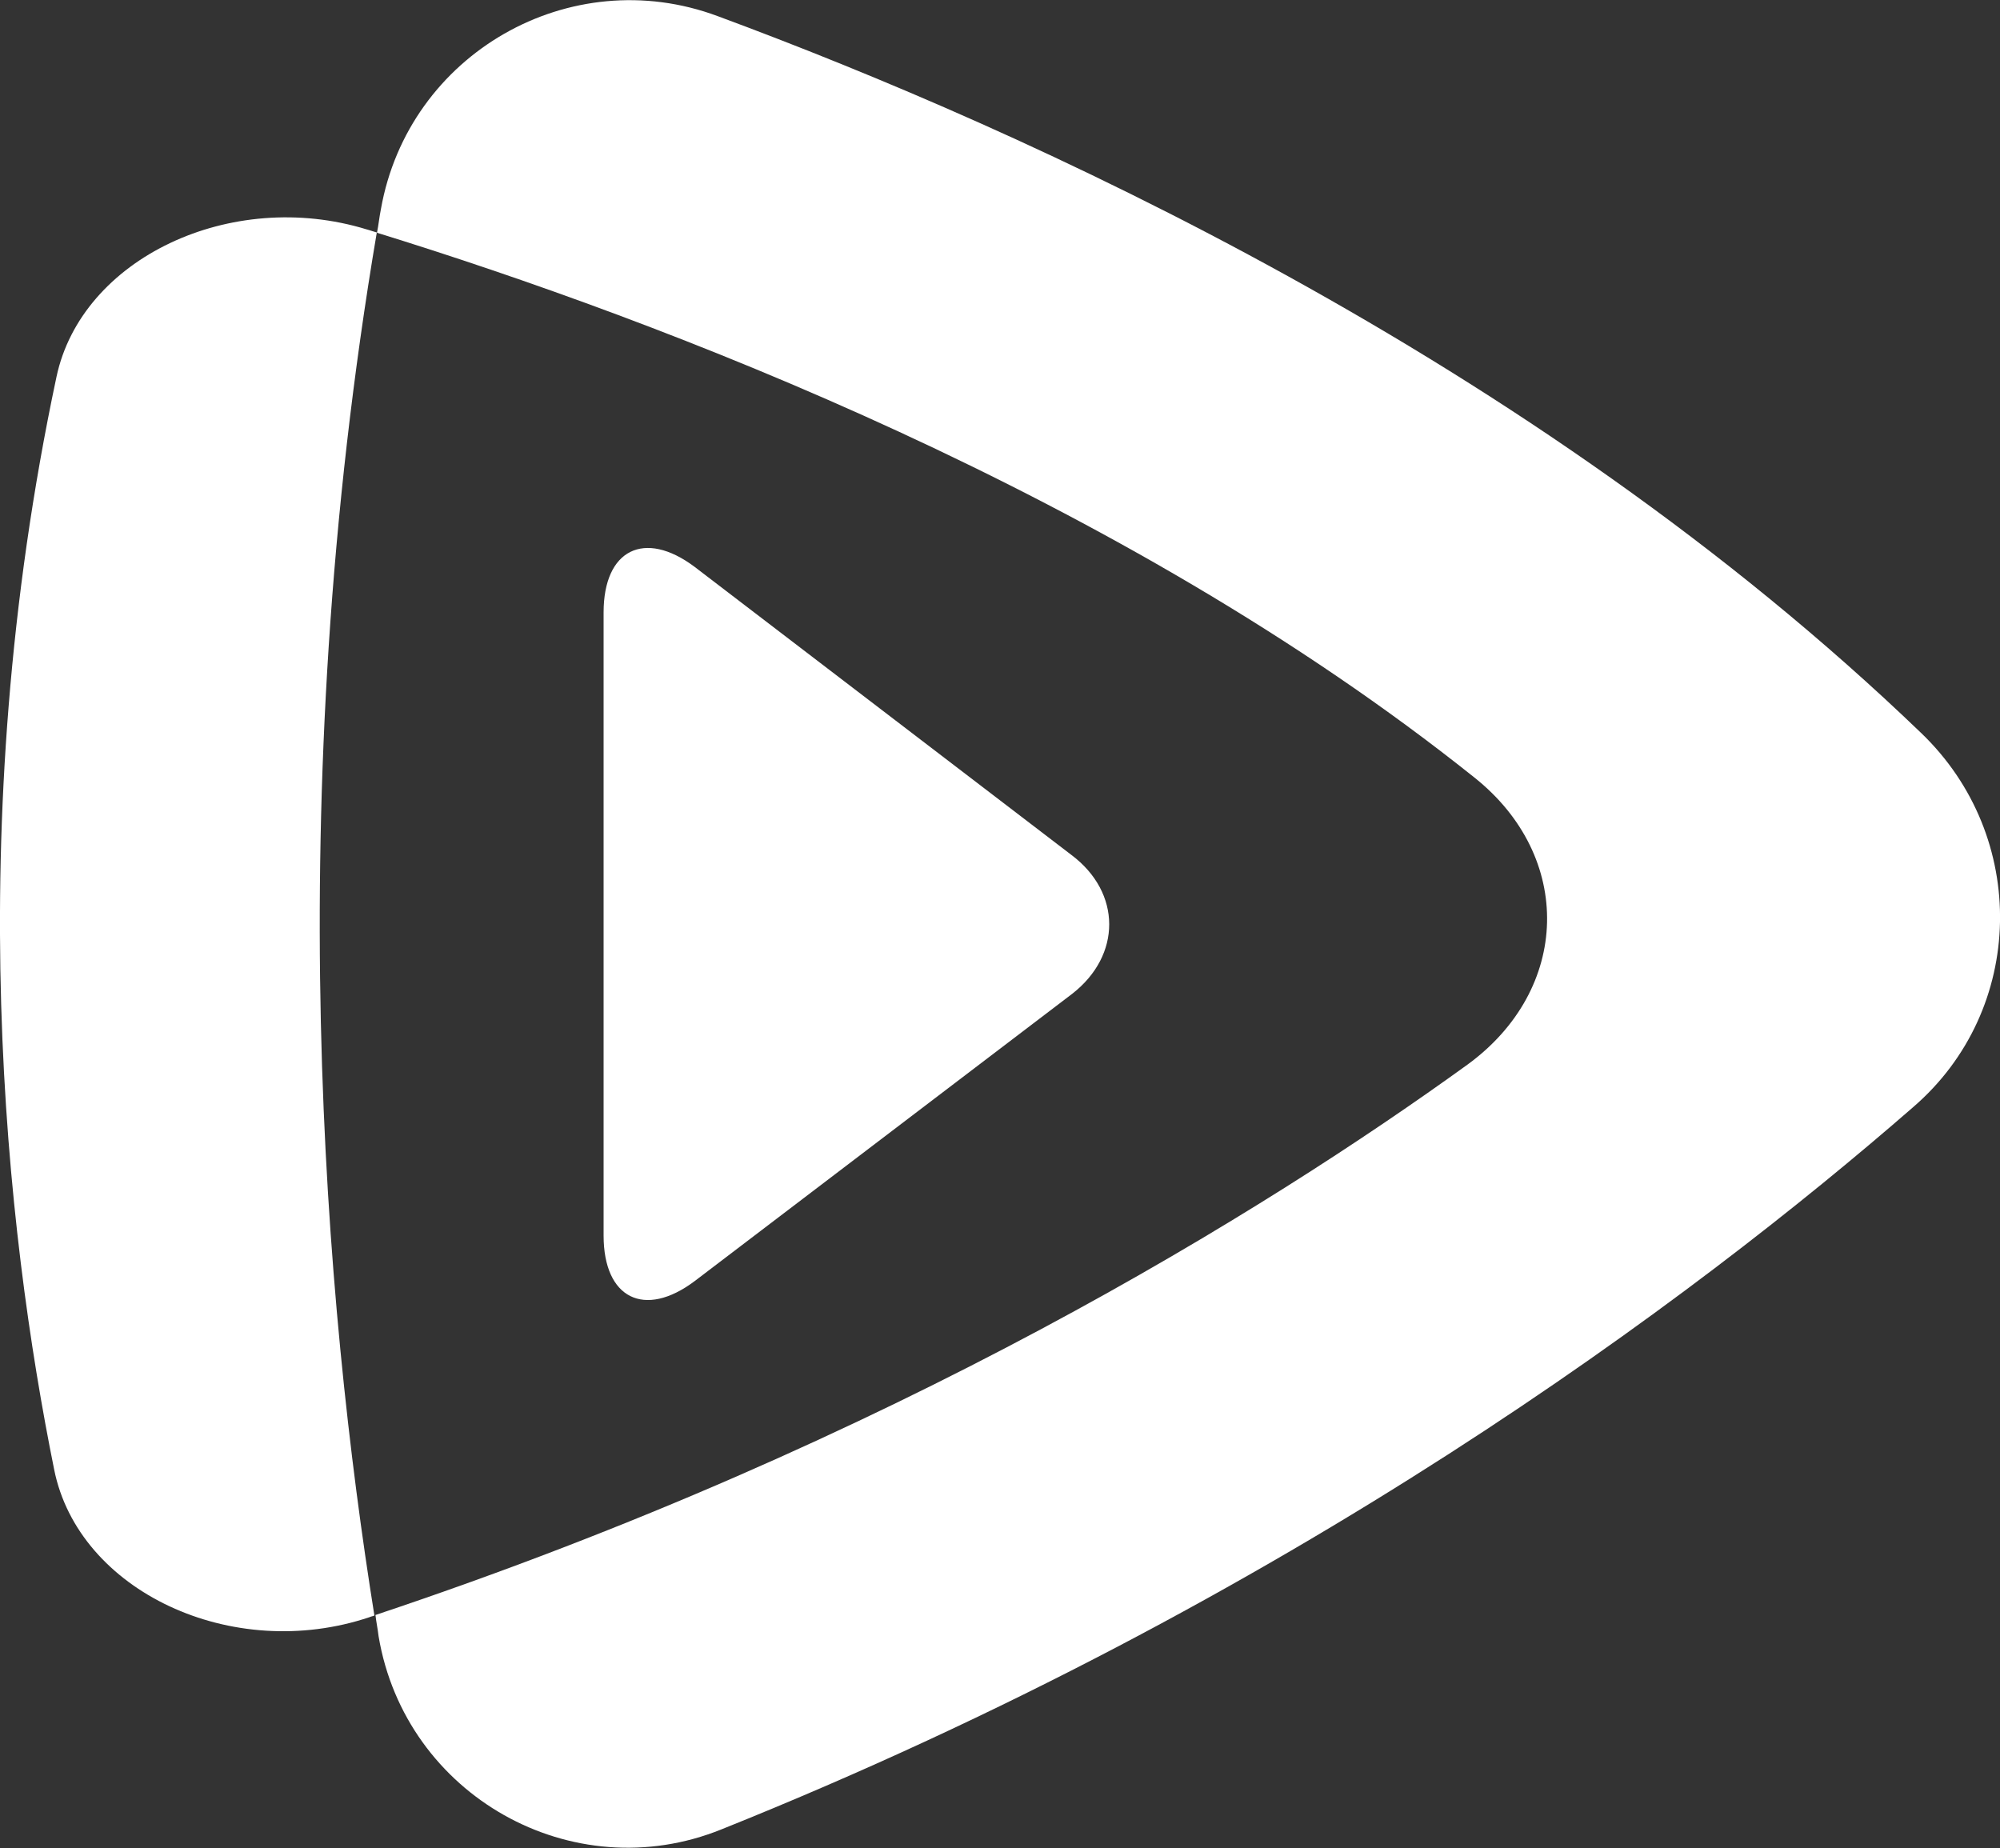
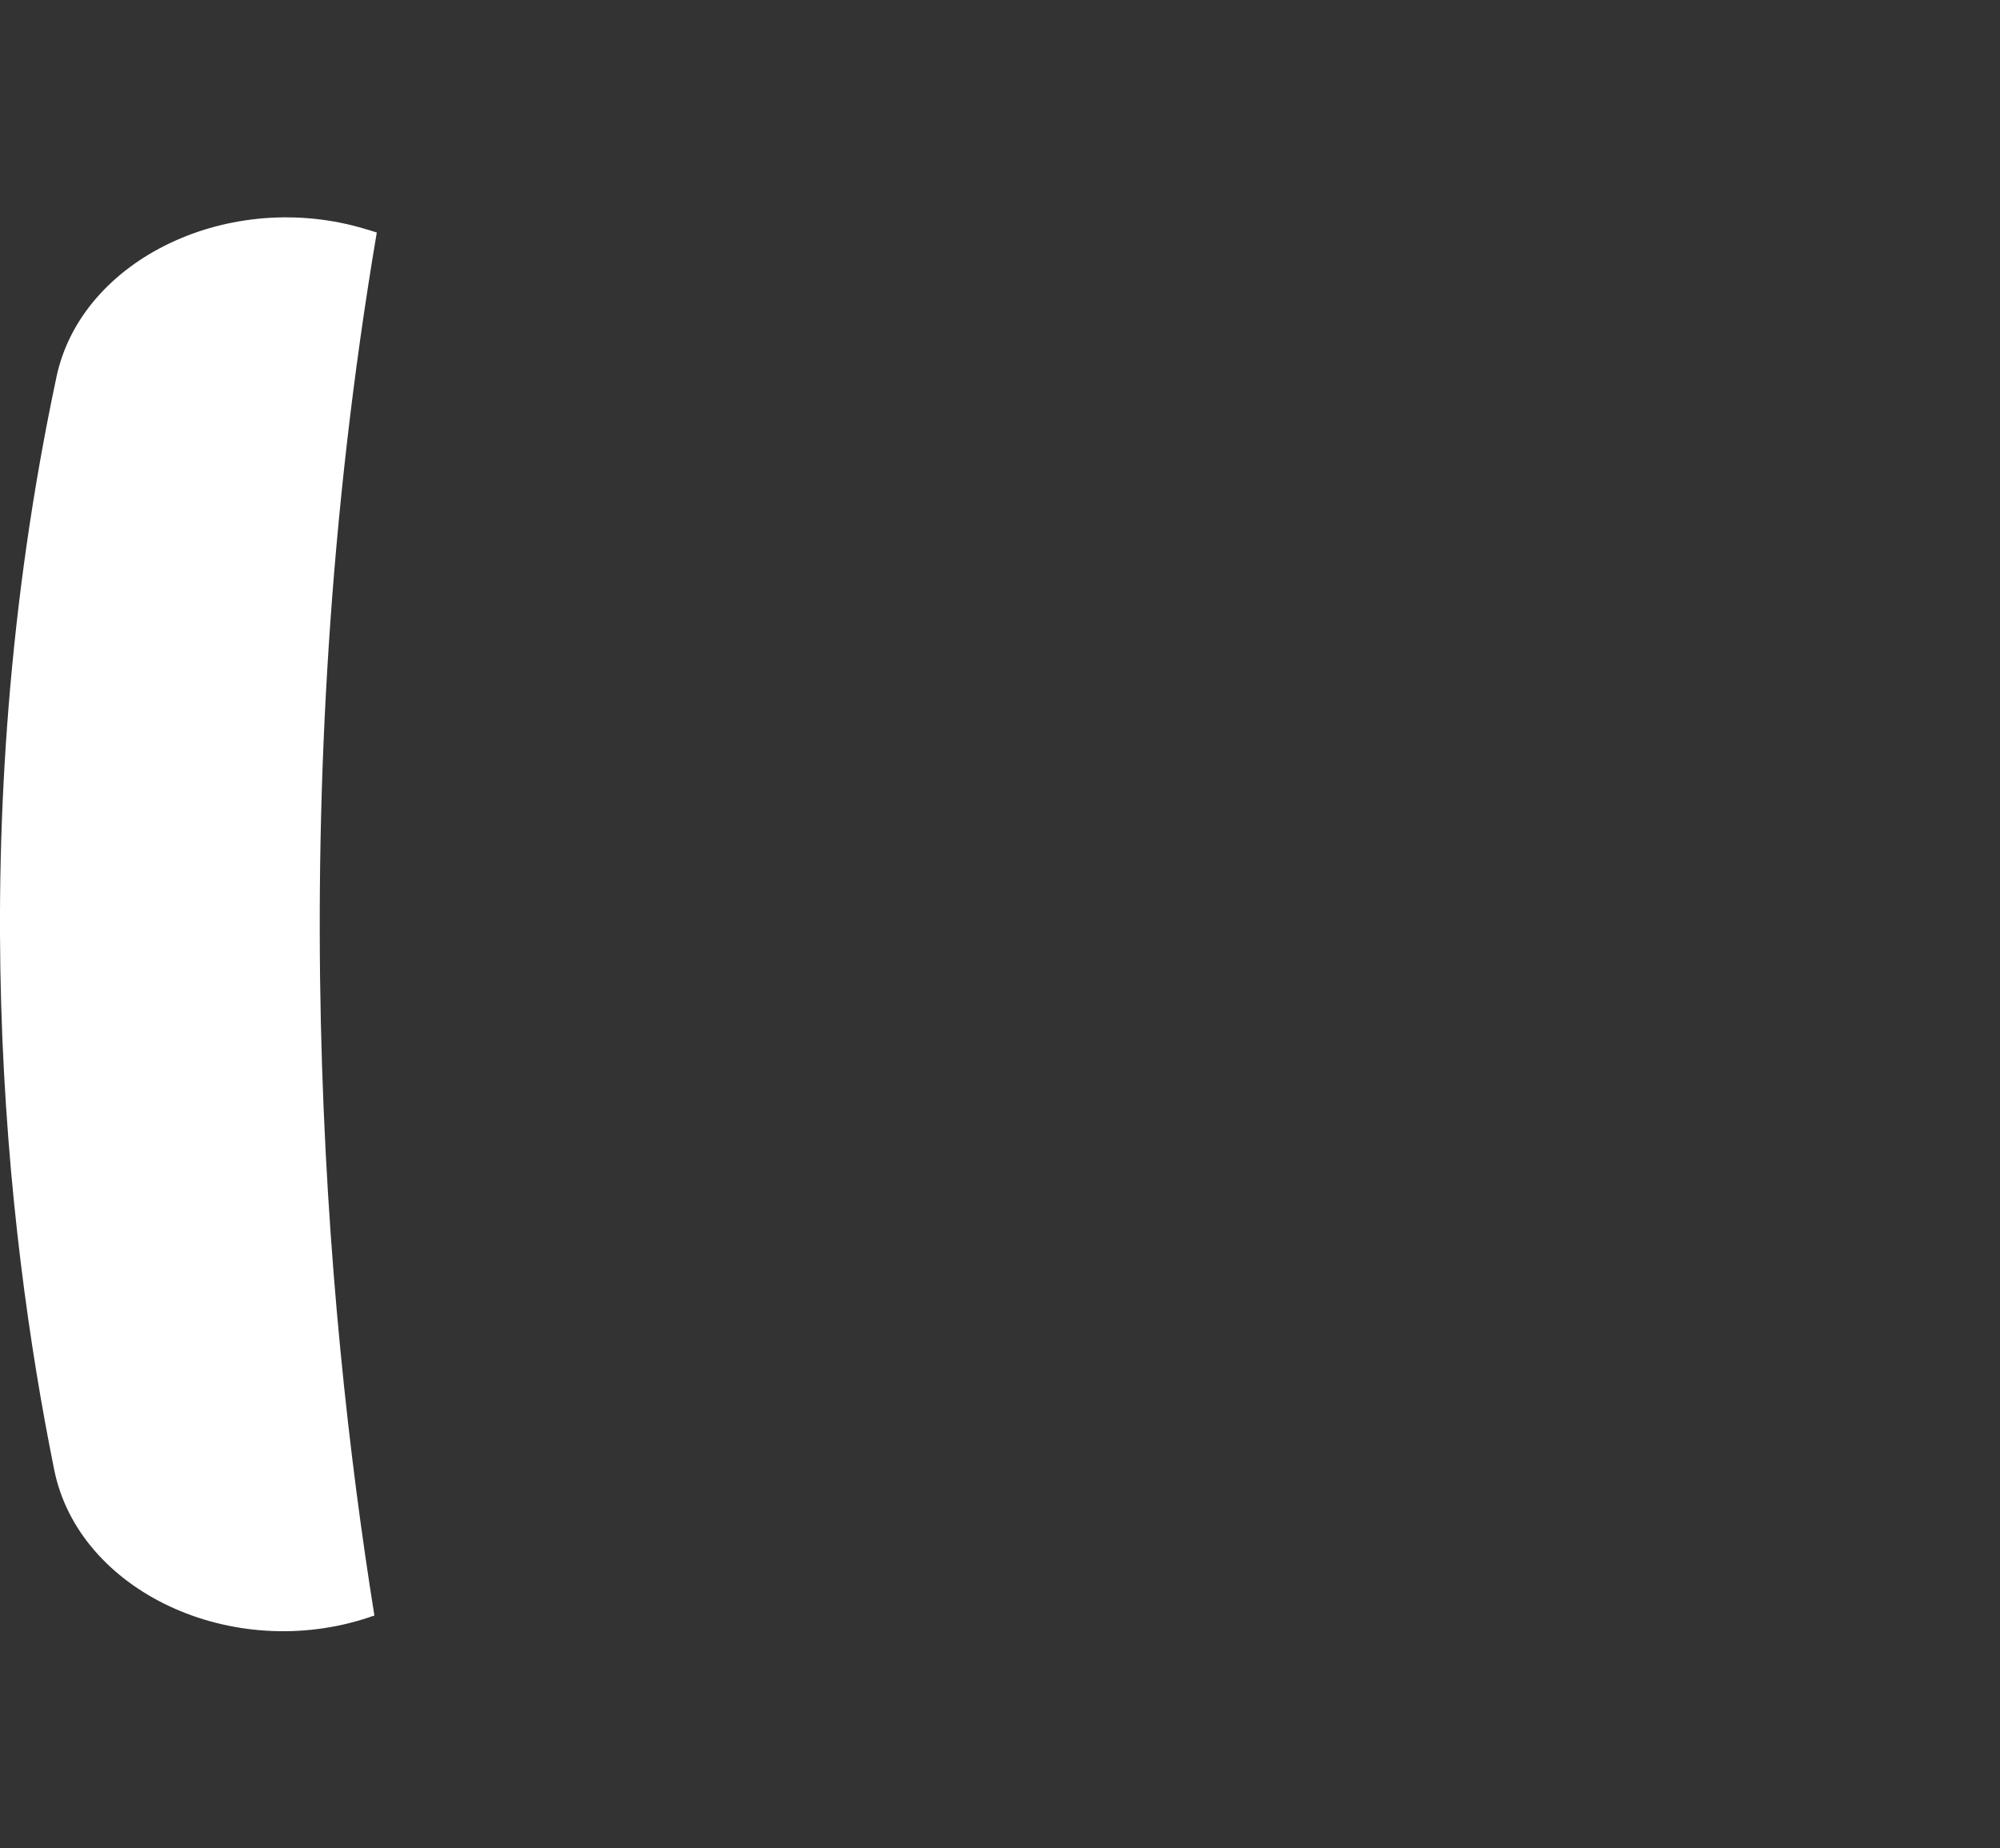
<svg xmlns="http://www.w3.org/2000/svg" version="1.1" id="Layer_1" x="0px" y="0px" viewBox="0 0 2500 2310" style="enable-background:new 0 0 2500 2310;" xml:space="preserve">
  <rect x="0" y="0" width="2500" height="2310" fill="#333333" stroke="none" />
  <style type="text/css">
	.st0{fill:#FFFFFF;}
</style>
  <g id="Page-1">
    <g id="Tencent-video" transform="translate(1 10)">
-       <path id="Fill-1" class="st0" d="M1338.3,1058.7l-471-360.1c-62.8-47.1-113.8-21.6-113.8,56.9v779c0,78.5,51,104,113.8,56.9    l471.9-359.1C1401.1,1184.2,1401.1,1105.8,1338.3,1058.7" />
      <g id="Group-5" transform="translate(47.723 .138)">
-         <path id="Fill-3" class="st0" d="M2352.4,905.8C1864.8,436.8,1232.9,152.3,848.3,10C663.8-58.7,461.7,57.1,427.4,251.4     c-2,9.8-2.9,19.6-4.9,29.4c355.2,109.9,928.2,326.7,1371.7,680.9c124.6,99.1,120.7,264.9-8.8,359.1     c-251.2,181.5-715.3,471-1364.8,687.8c1,8.8,2.9,17.7,3.9,26.5c33.4,199.2,242.3,316.9,428.8,241.4     c709.4-284.5,1215.7-664.2,1489.4-902.7C2483.9,1252.2,2487.8,1035.3,2352.4,905.8" />
-       </g>
+         </g>
      <path id="Fill-6" class="st0" d="M470,280.6c-3.9-1-8.8-2.9-12.8-3.9C287.5,224.7,101,313,69.6,461.1    C-51,1028.2,6.8,1530.6,66.7,1826.9c30.4,152.1,222.7,242.3,394.4,184.5c2-1,3.9-1,5.9-2C405.2,1623.8,349.3,993.9,470,280.6" />
    </g>
  </g>
</svg>